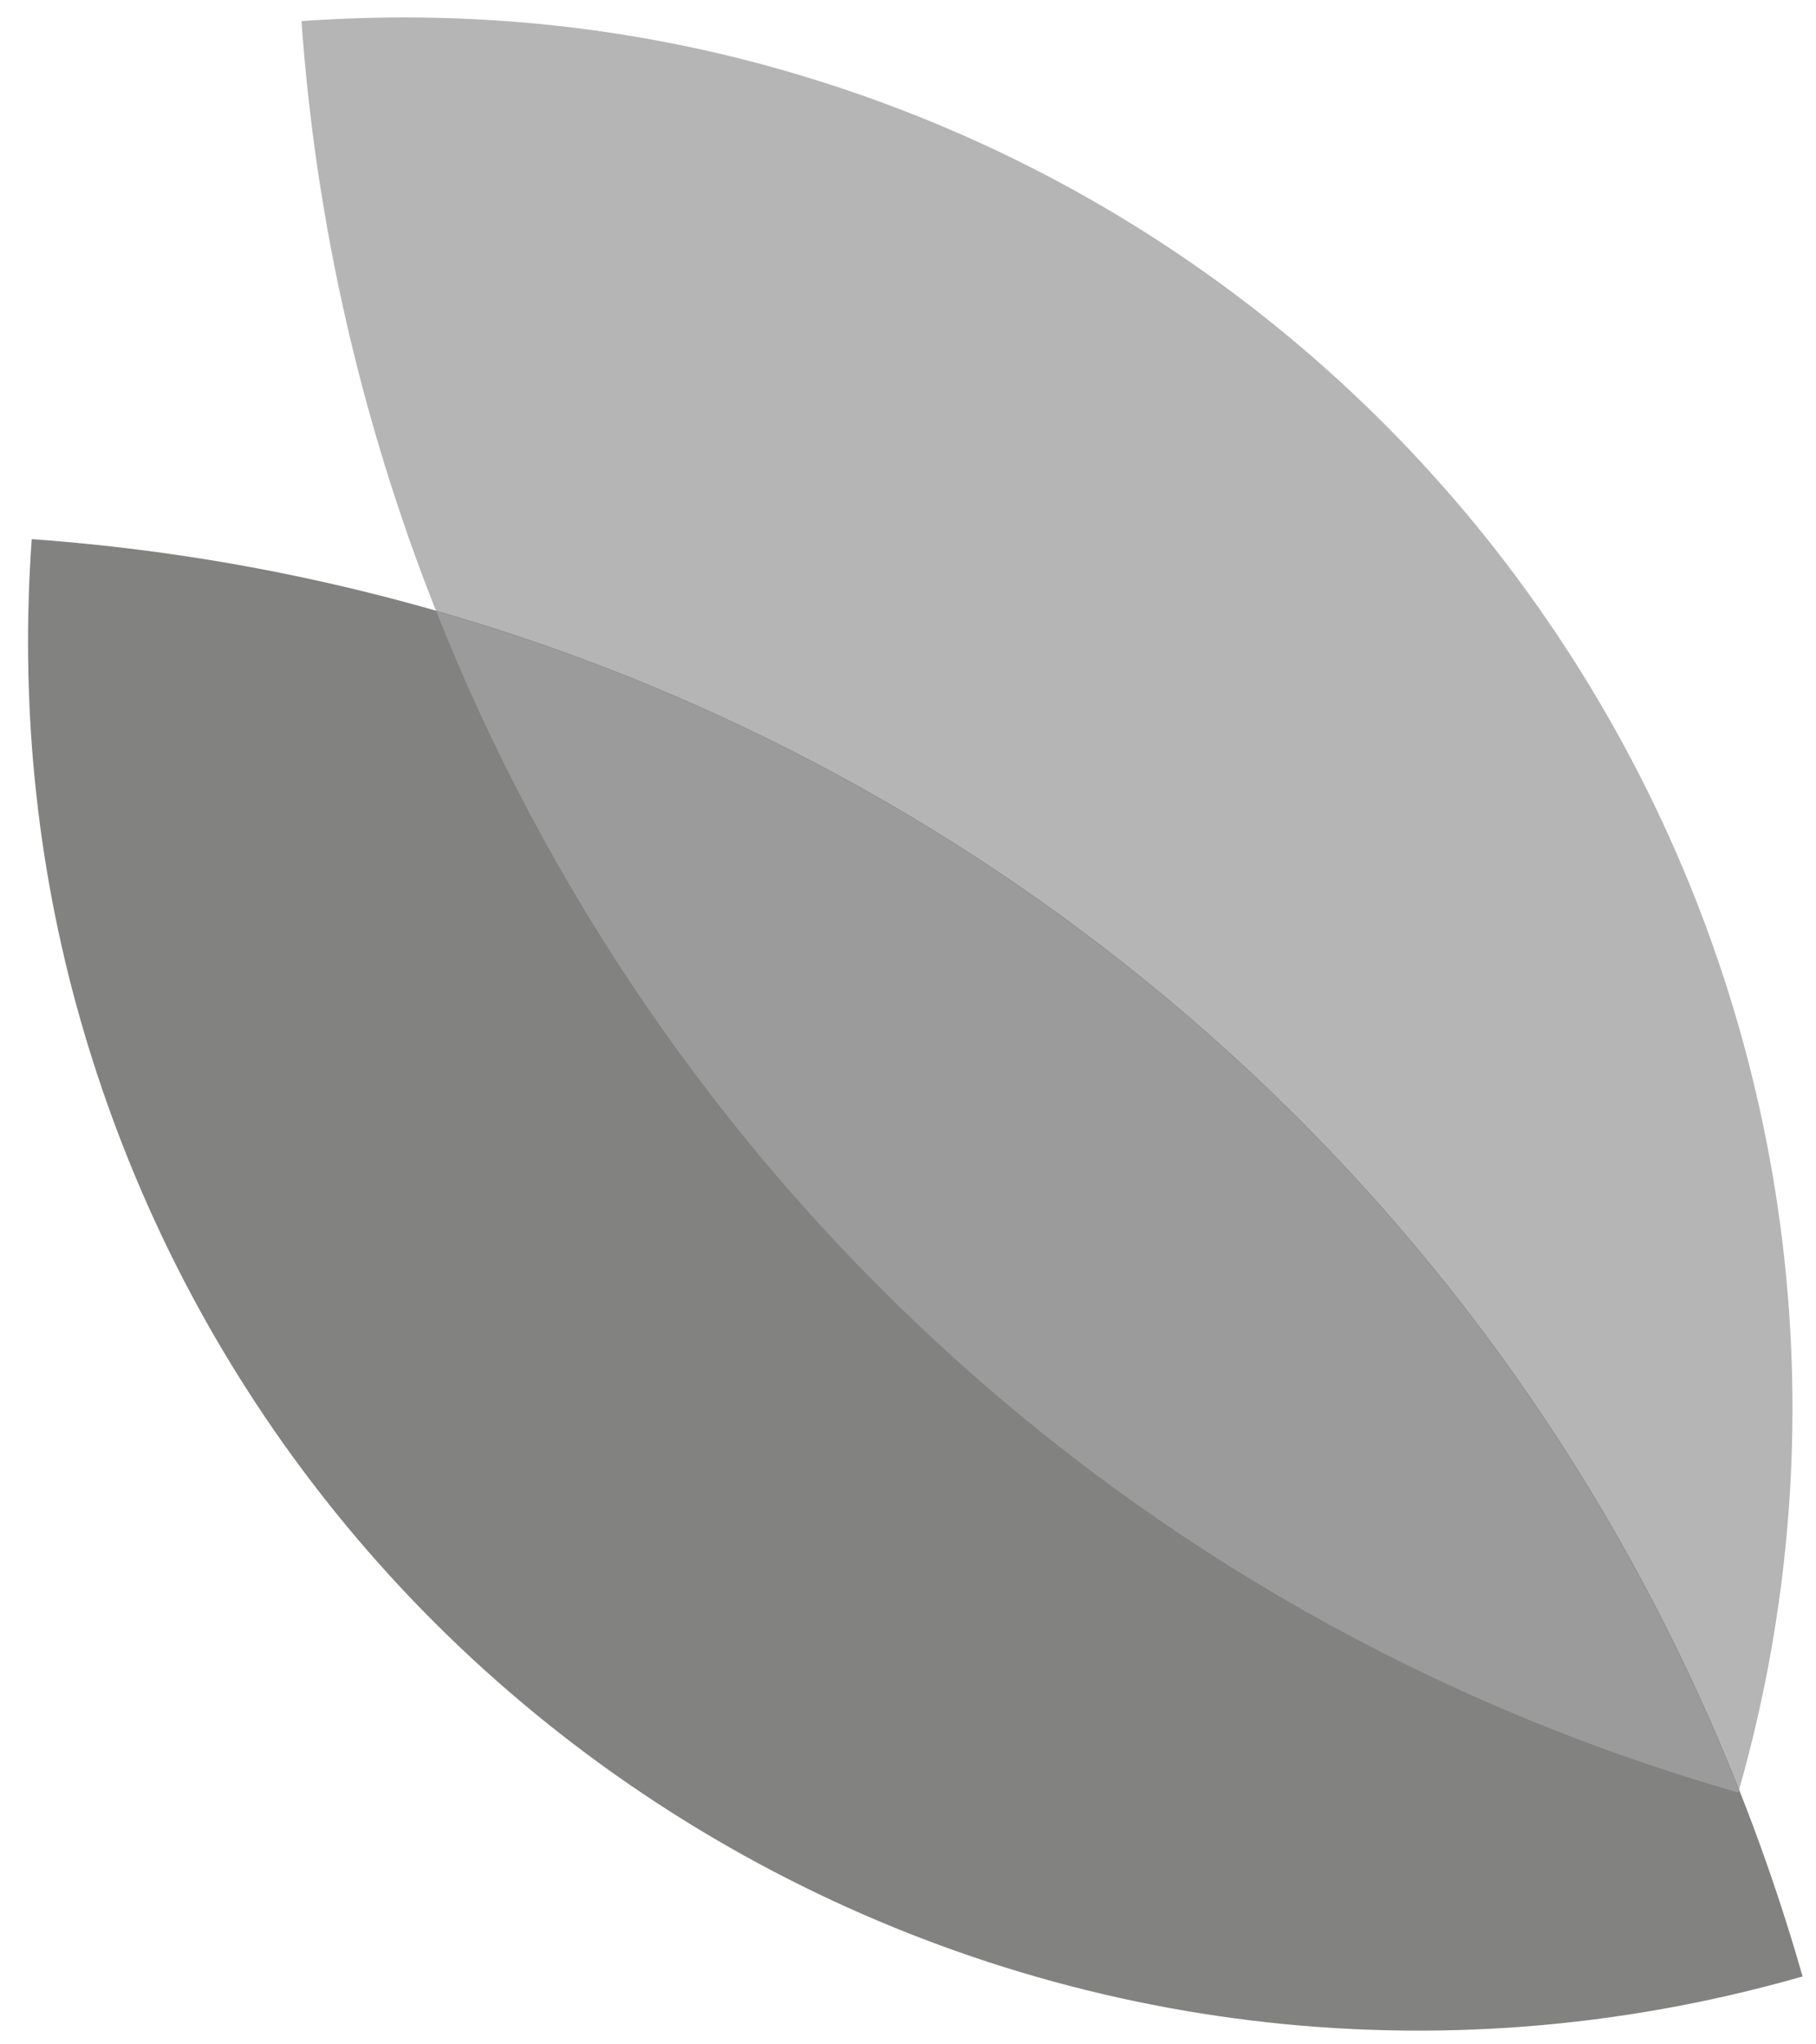
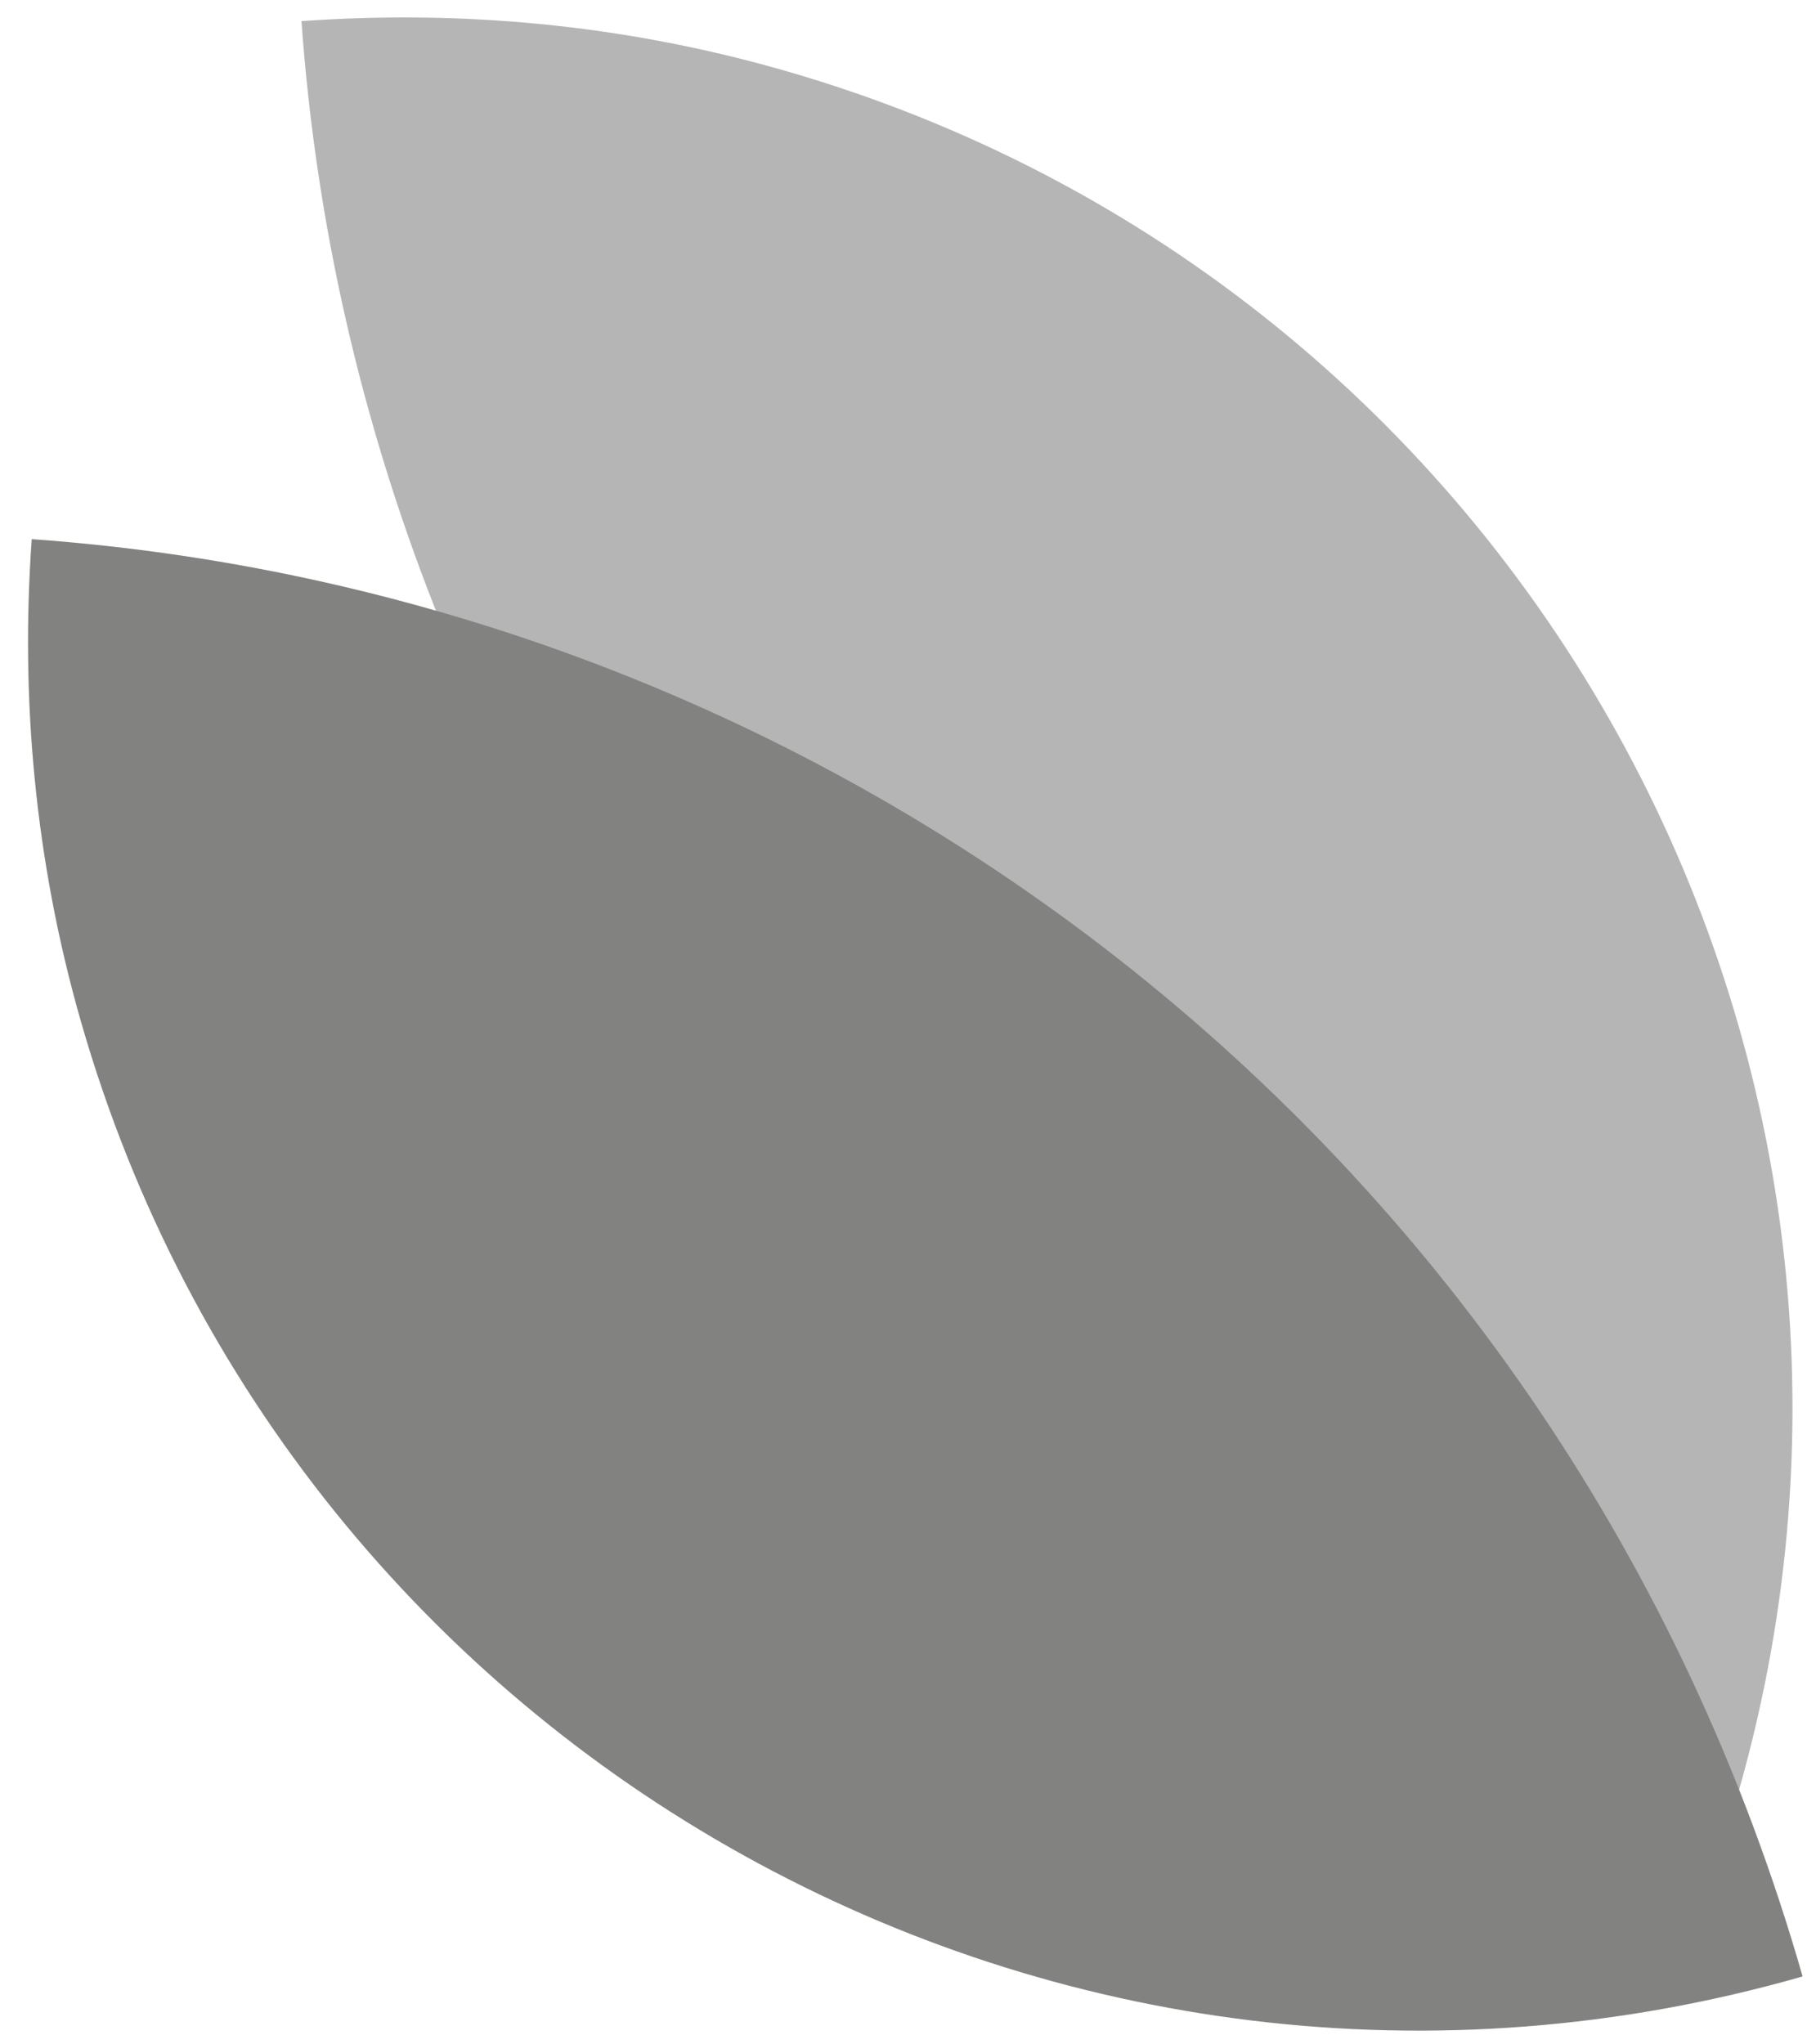
<svg xmlns="http://www.w3.org/2000/svg" version="1.1" x="0px" y="0px" width="135.575px" height="152.552px" viewBox="0 0 135.575 152.552" enable-background="new 0 0 135.575 152.552" xml:space="preserve">
  <g id="Ebene_1">
</g>
  <g id="Ebene_2">
    <path fill="#B5B5B5" d="M129.774,133.782C145.581,78.591,113.656,21.046,58.469,5.241C46.437,1.796,34.311,0.735,22.507,1.577   C26.813,62.02,68.139,116.13,129.774,133.782z" />
    <path fill="#828281" d="M134.575,147.507C79.385,163.315,21.837,131.39,6.031,76.2C2.585,64.17,1.525,52.044,2.369,40.239   C62.811,44.546,116.923,85.87,134.575,147.507z" />
-     <path fill="#9C9B9B" d="M32.565,45.609c16.388,41.38,51.117,74.972,97.209,88.173c0.017-0.057,0.03-0.114,0.047-0.171   C112.438,89.677,75.755,57.978,32.565,45.609z" />
  </g>
</svg>